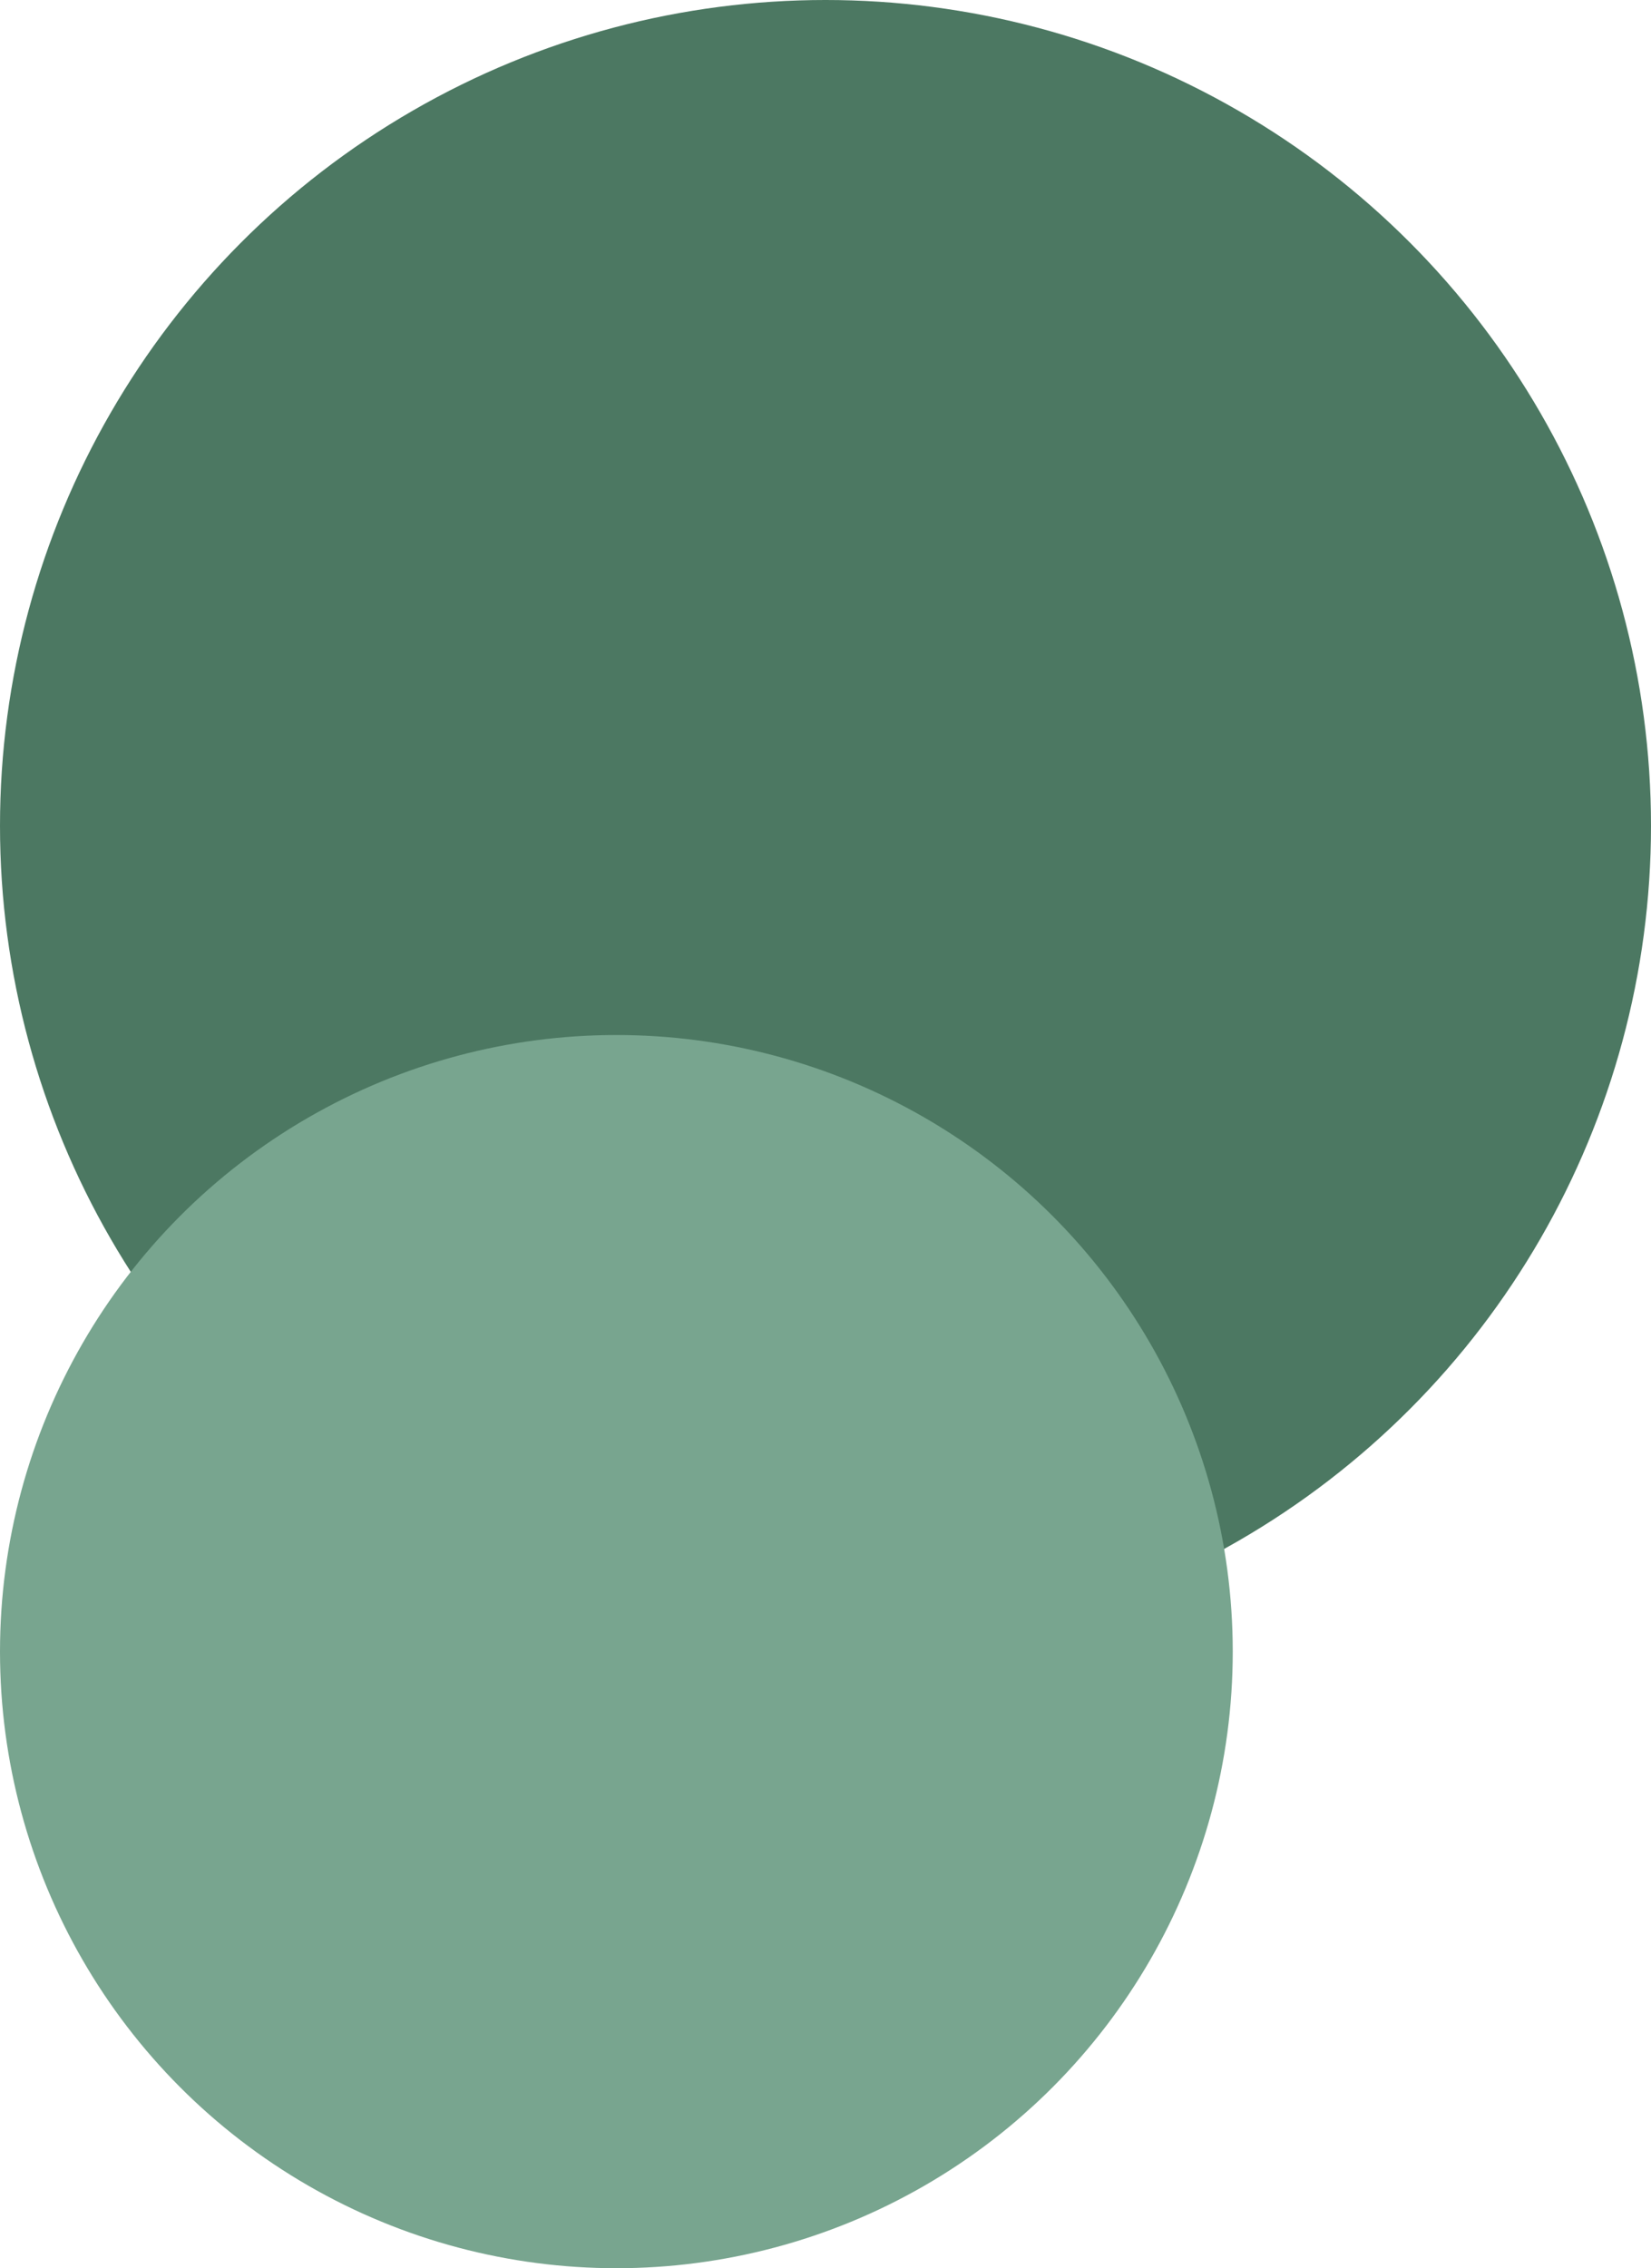
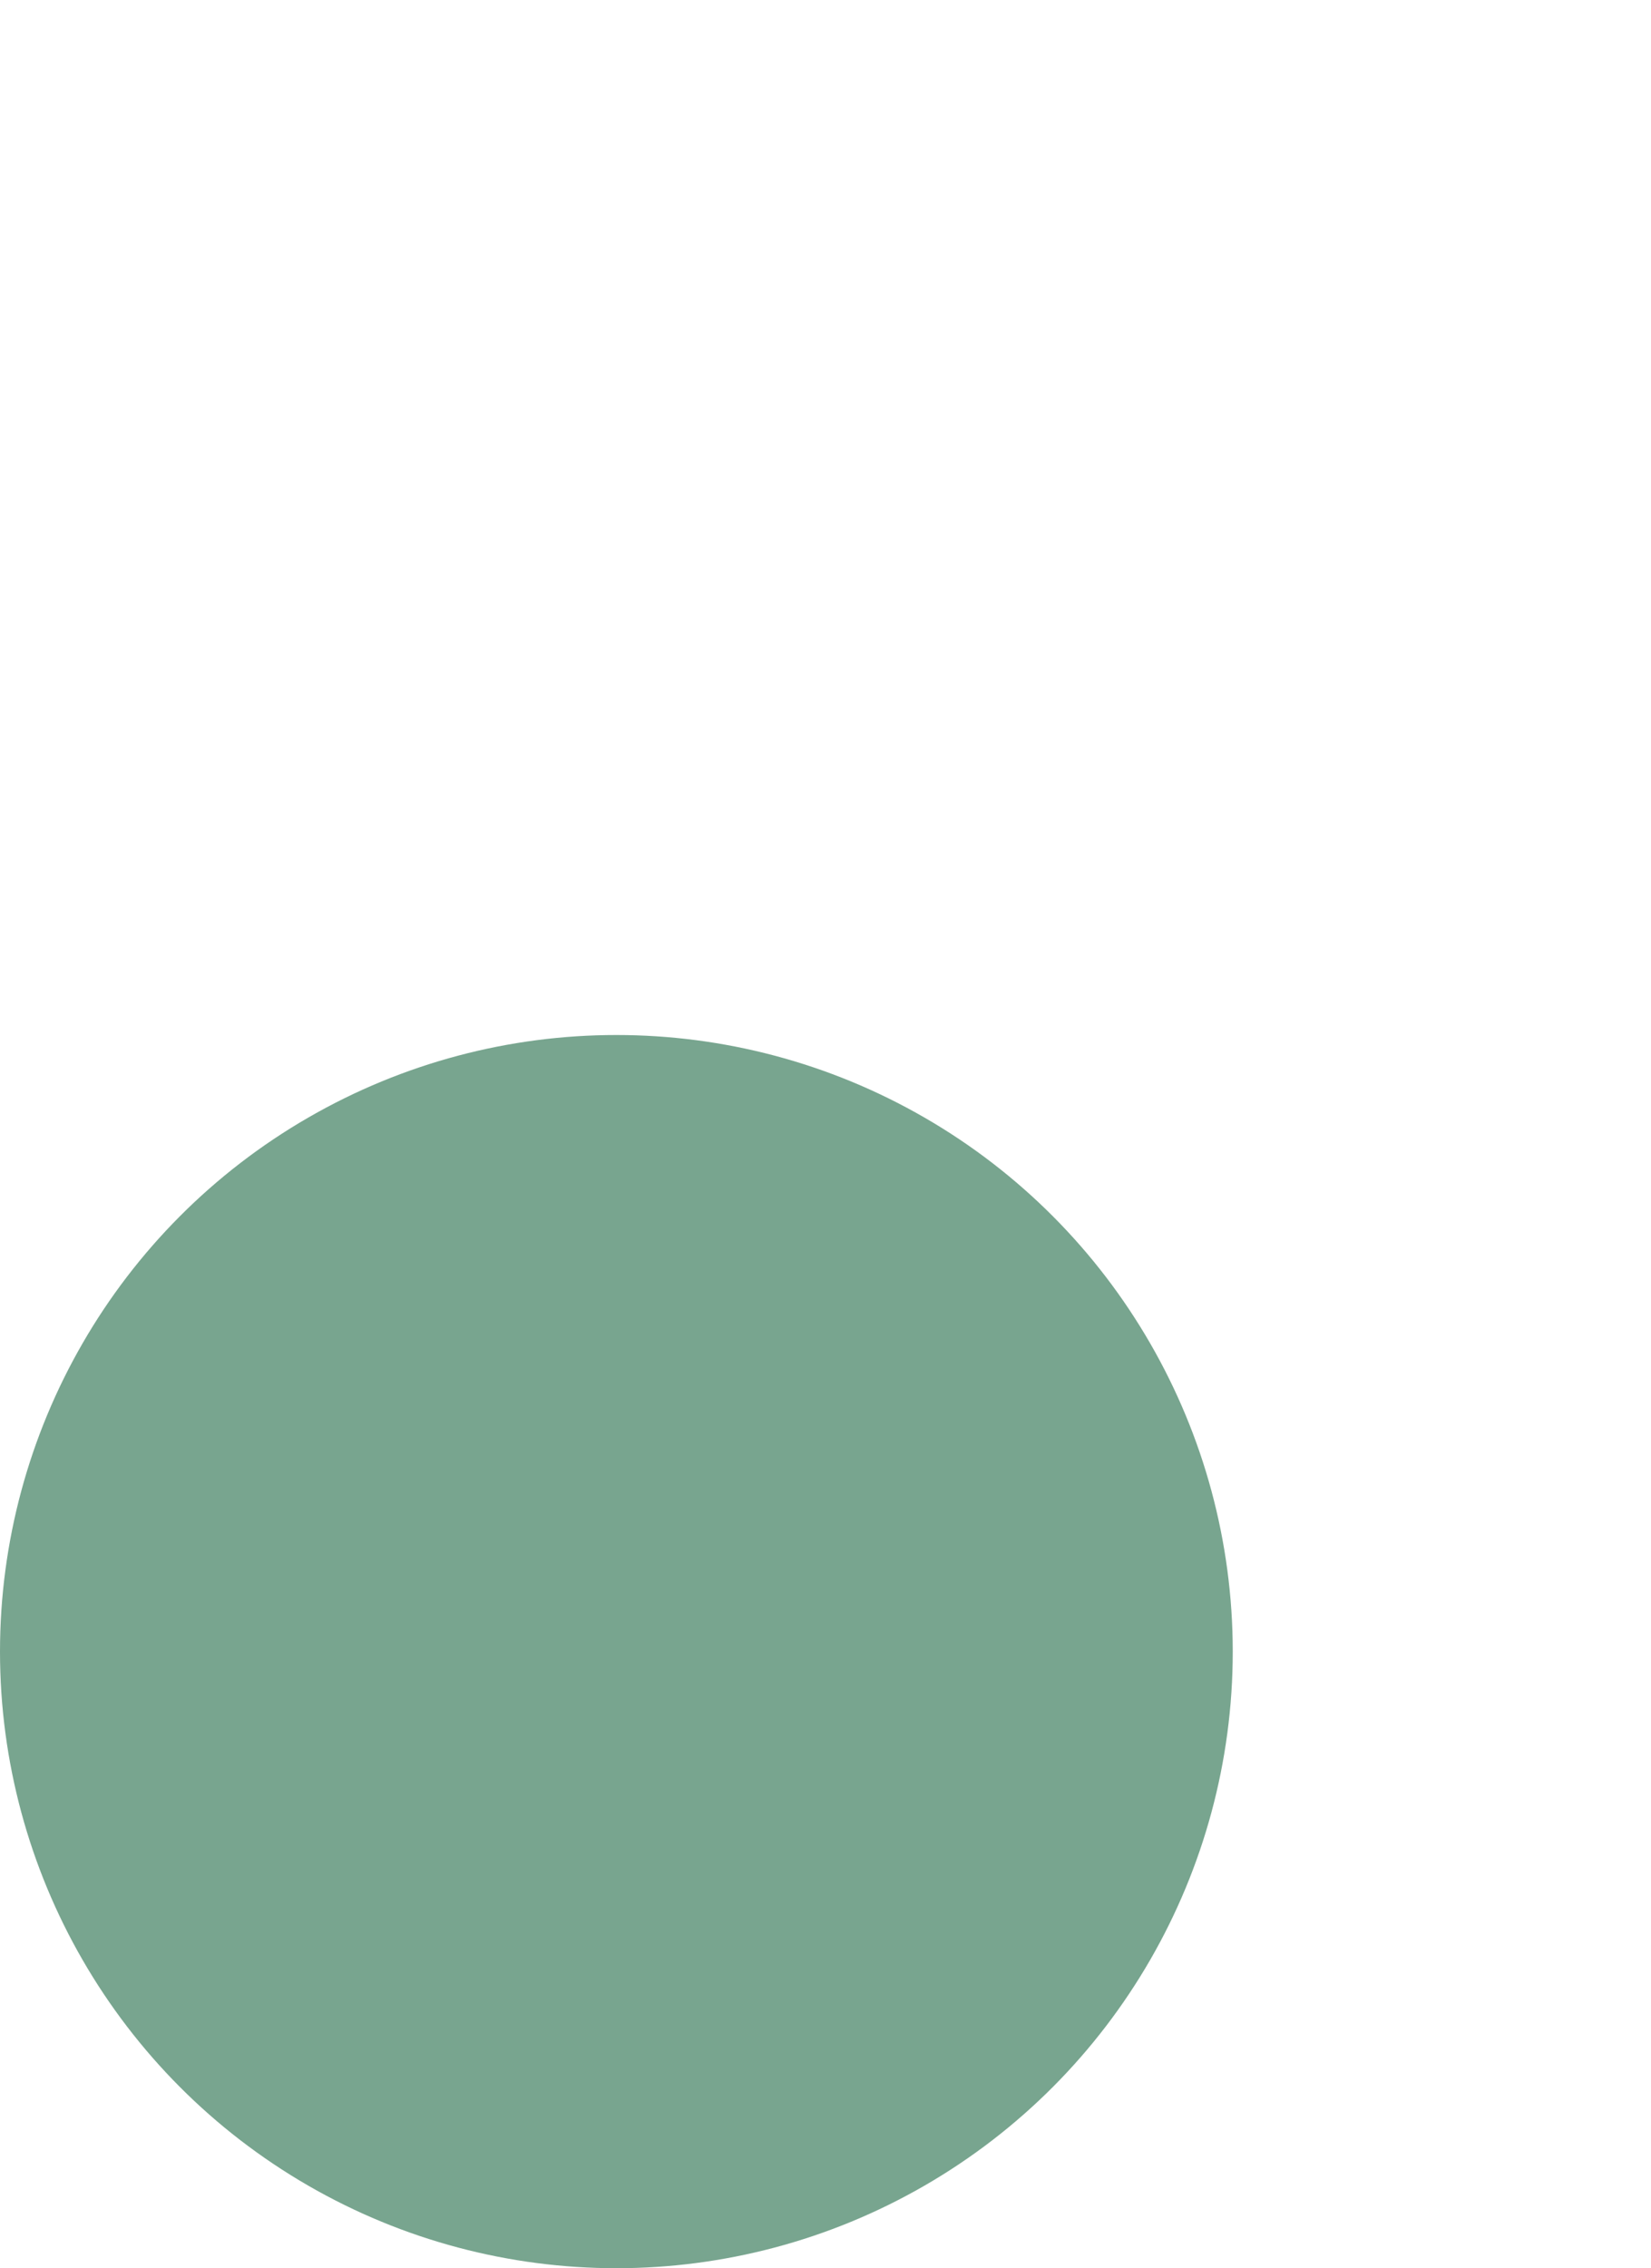
<svg xmlns="http://www.w3.org/2000/svg" width="150" height="206" viewBox="0 0 150 206" fill="none">
-   <circle cx="75" cy="75" r="75" transform="matrix(-1 0 0 1 150 0)" fill="#4C7862" />
  <circle cx="56" cy="56" r="56" transform="matrix(-1 0 0 1 112 94)" fill="#78A58F" />
</svg>